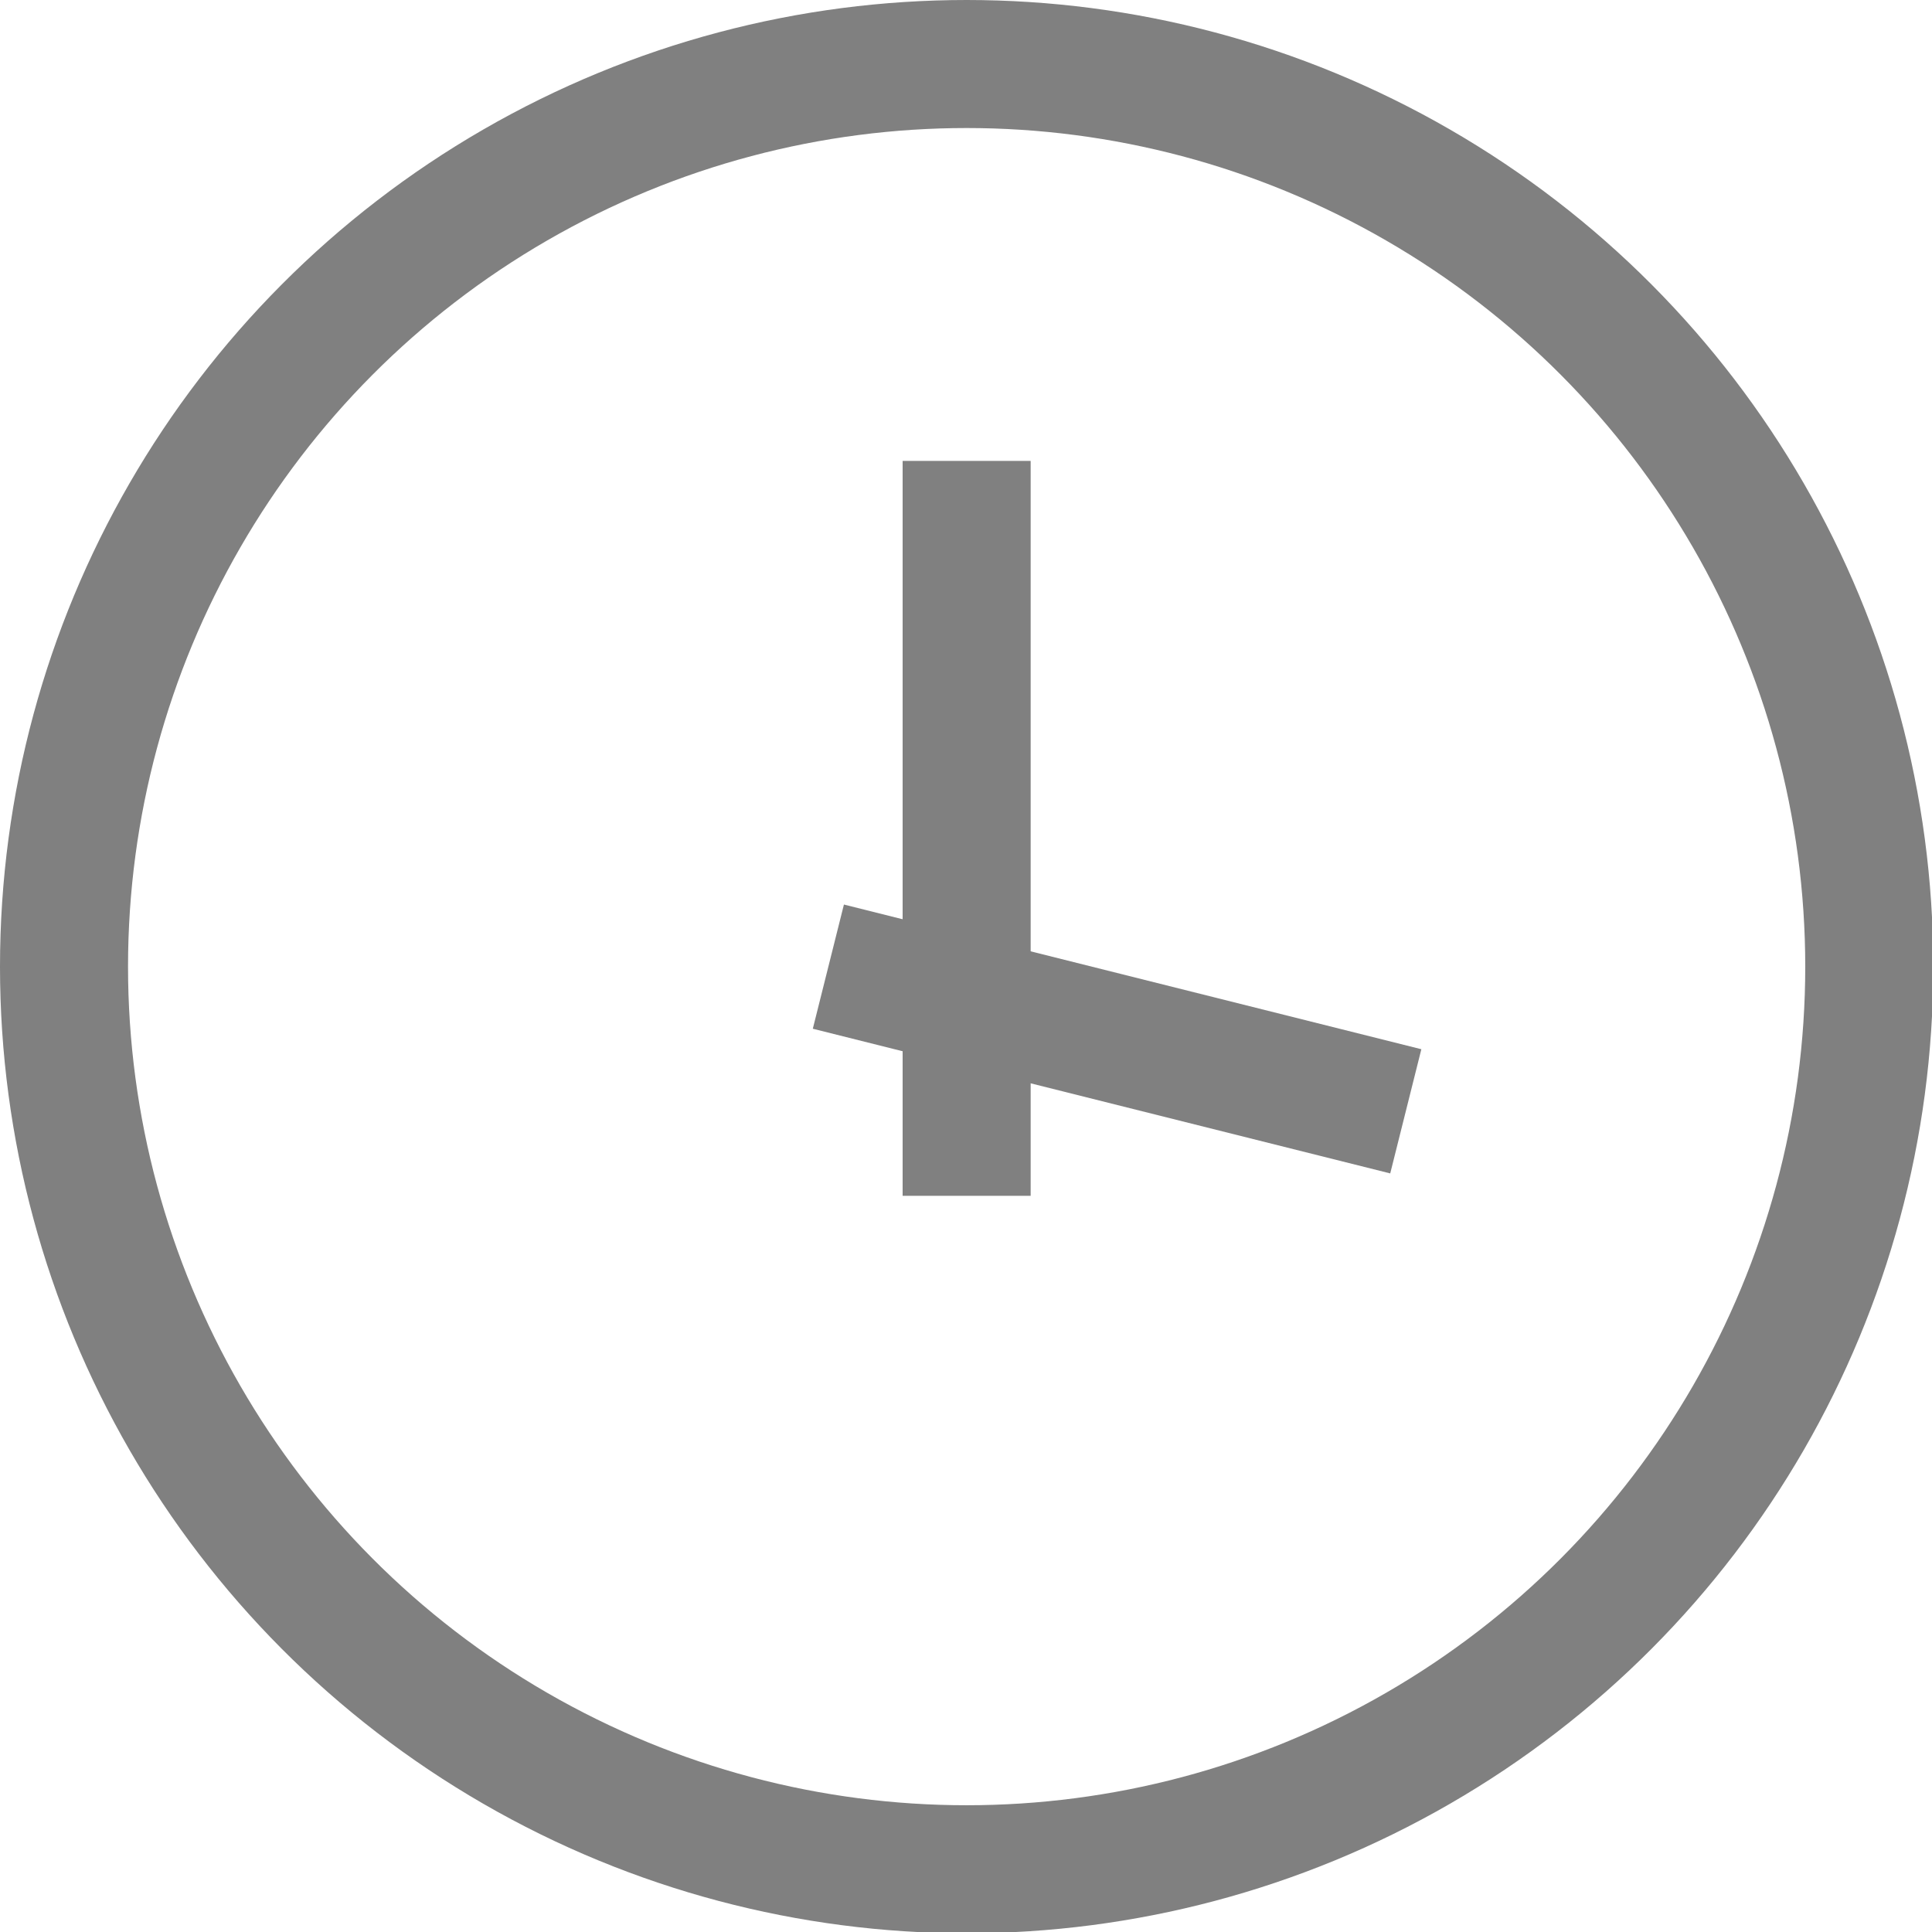
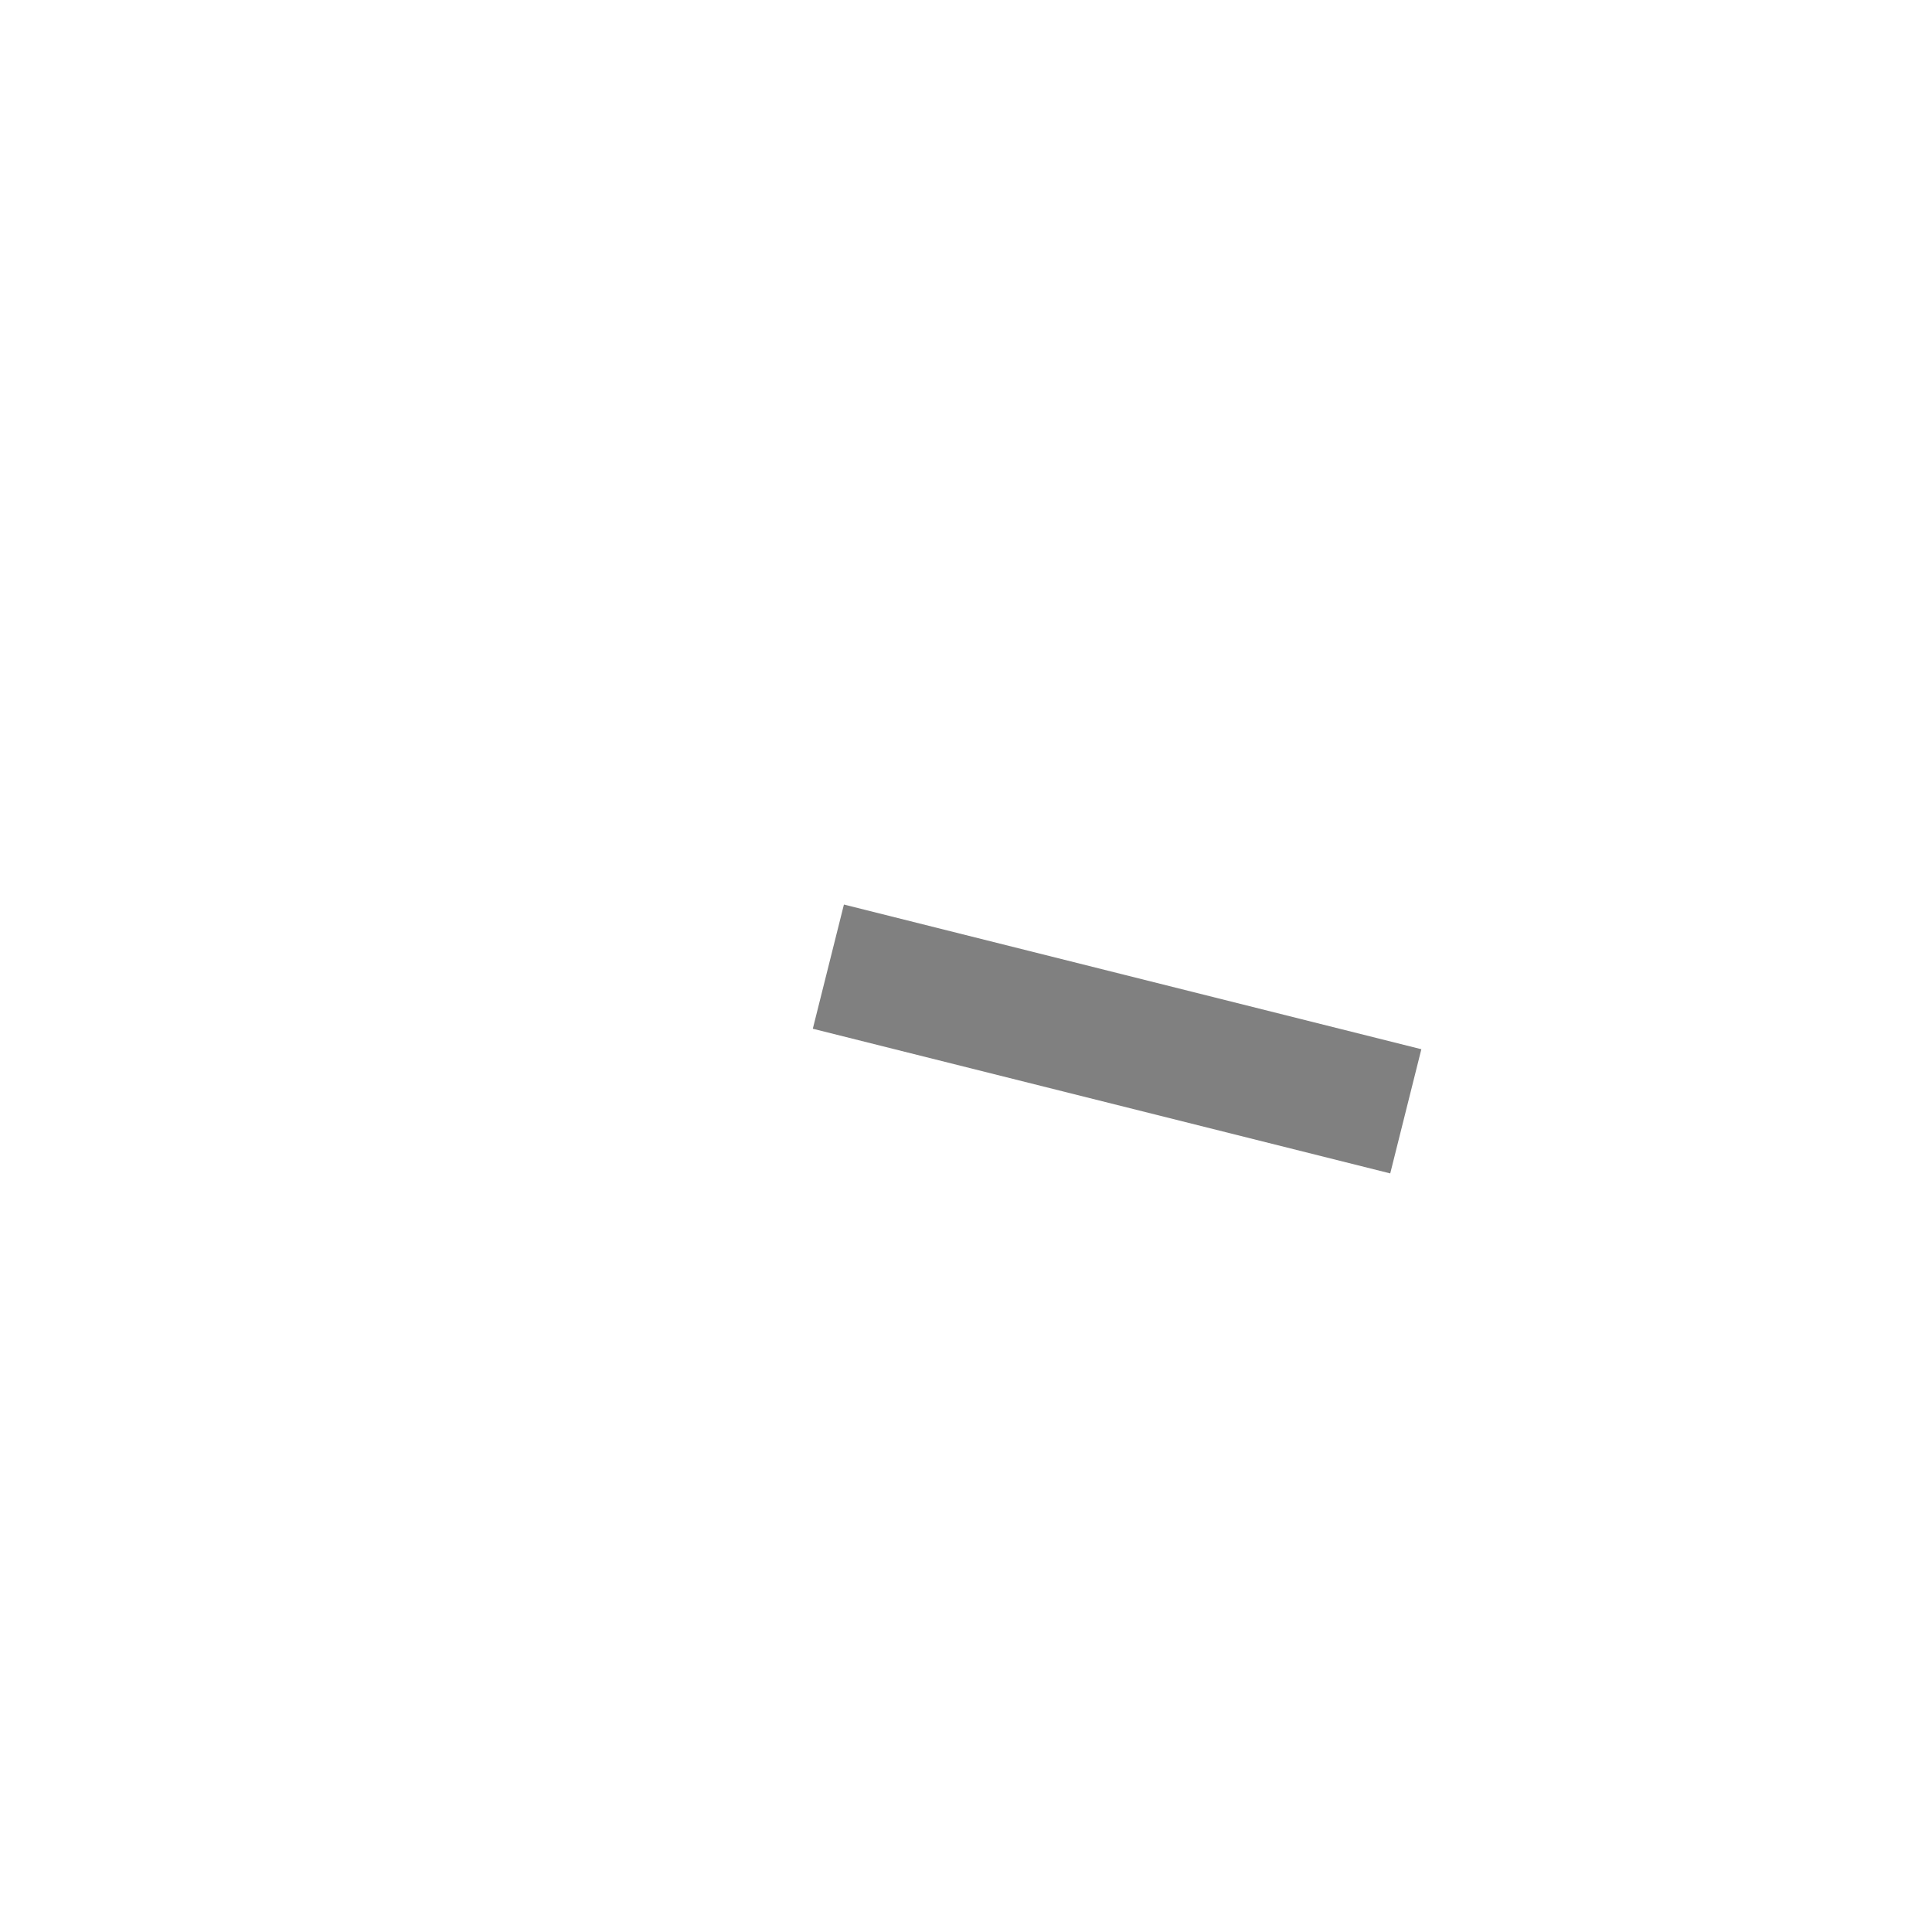
<svg xmlns="http://www.w3.org/2000/svg" id="_图层_2" data-name="图层 2" viewBox="0 0 15.09 15.09">
  <defs>
    <style>
      .cls-1 {
        fill: none;
        stroke: gray;
        stroke-miterlimit: 10;
      }
    </style>
  </defs>
  <g id="_图层_1-2" data-name="图层 1">
    <g>
-       <circle class="cls-1" cx="7.55" cy="7.55" r="7.05" />
-       <line class="cls-1" x1="7.55" y1="3.6" x2="7.55" y2="9.34" />
      <line class="cls-1" x1="6.47" y1="7.55" x2="10.98" y2="8.68" />
    </g>
  </g>
</svg>